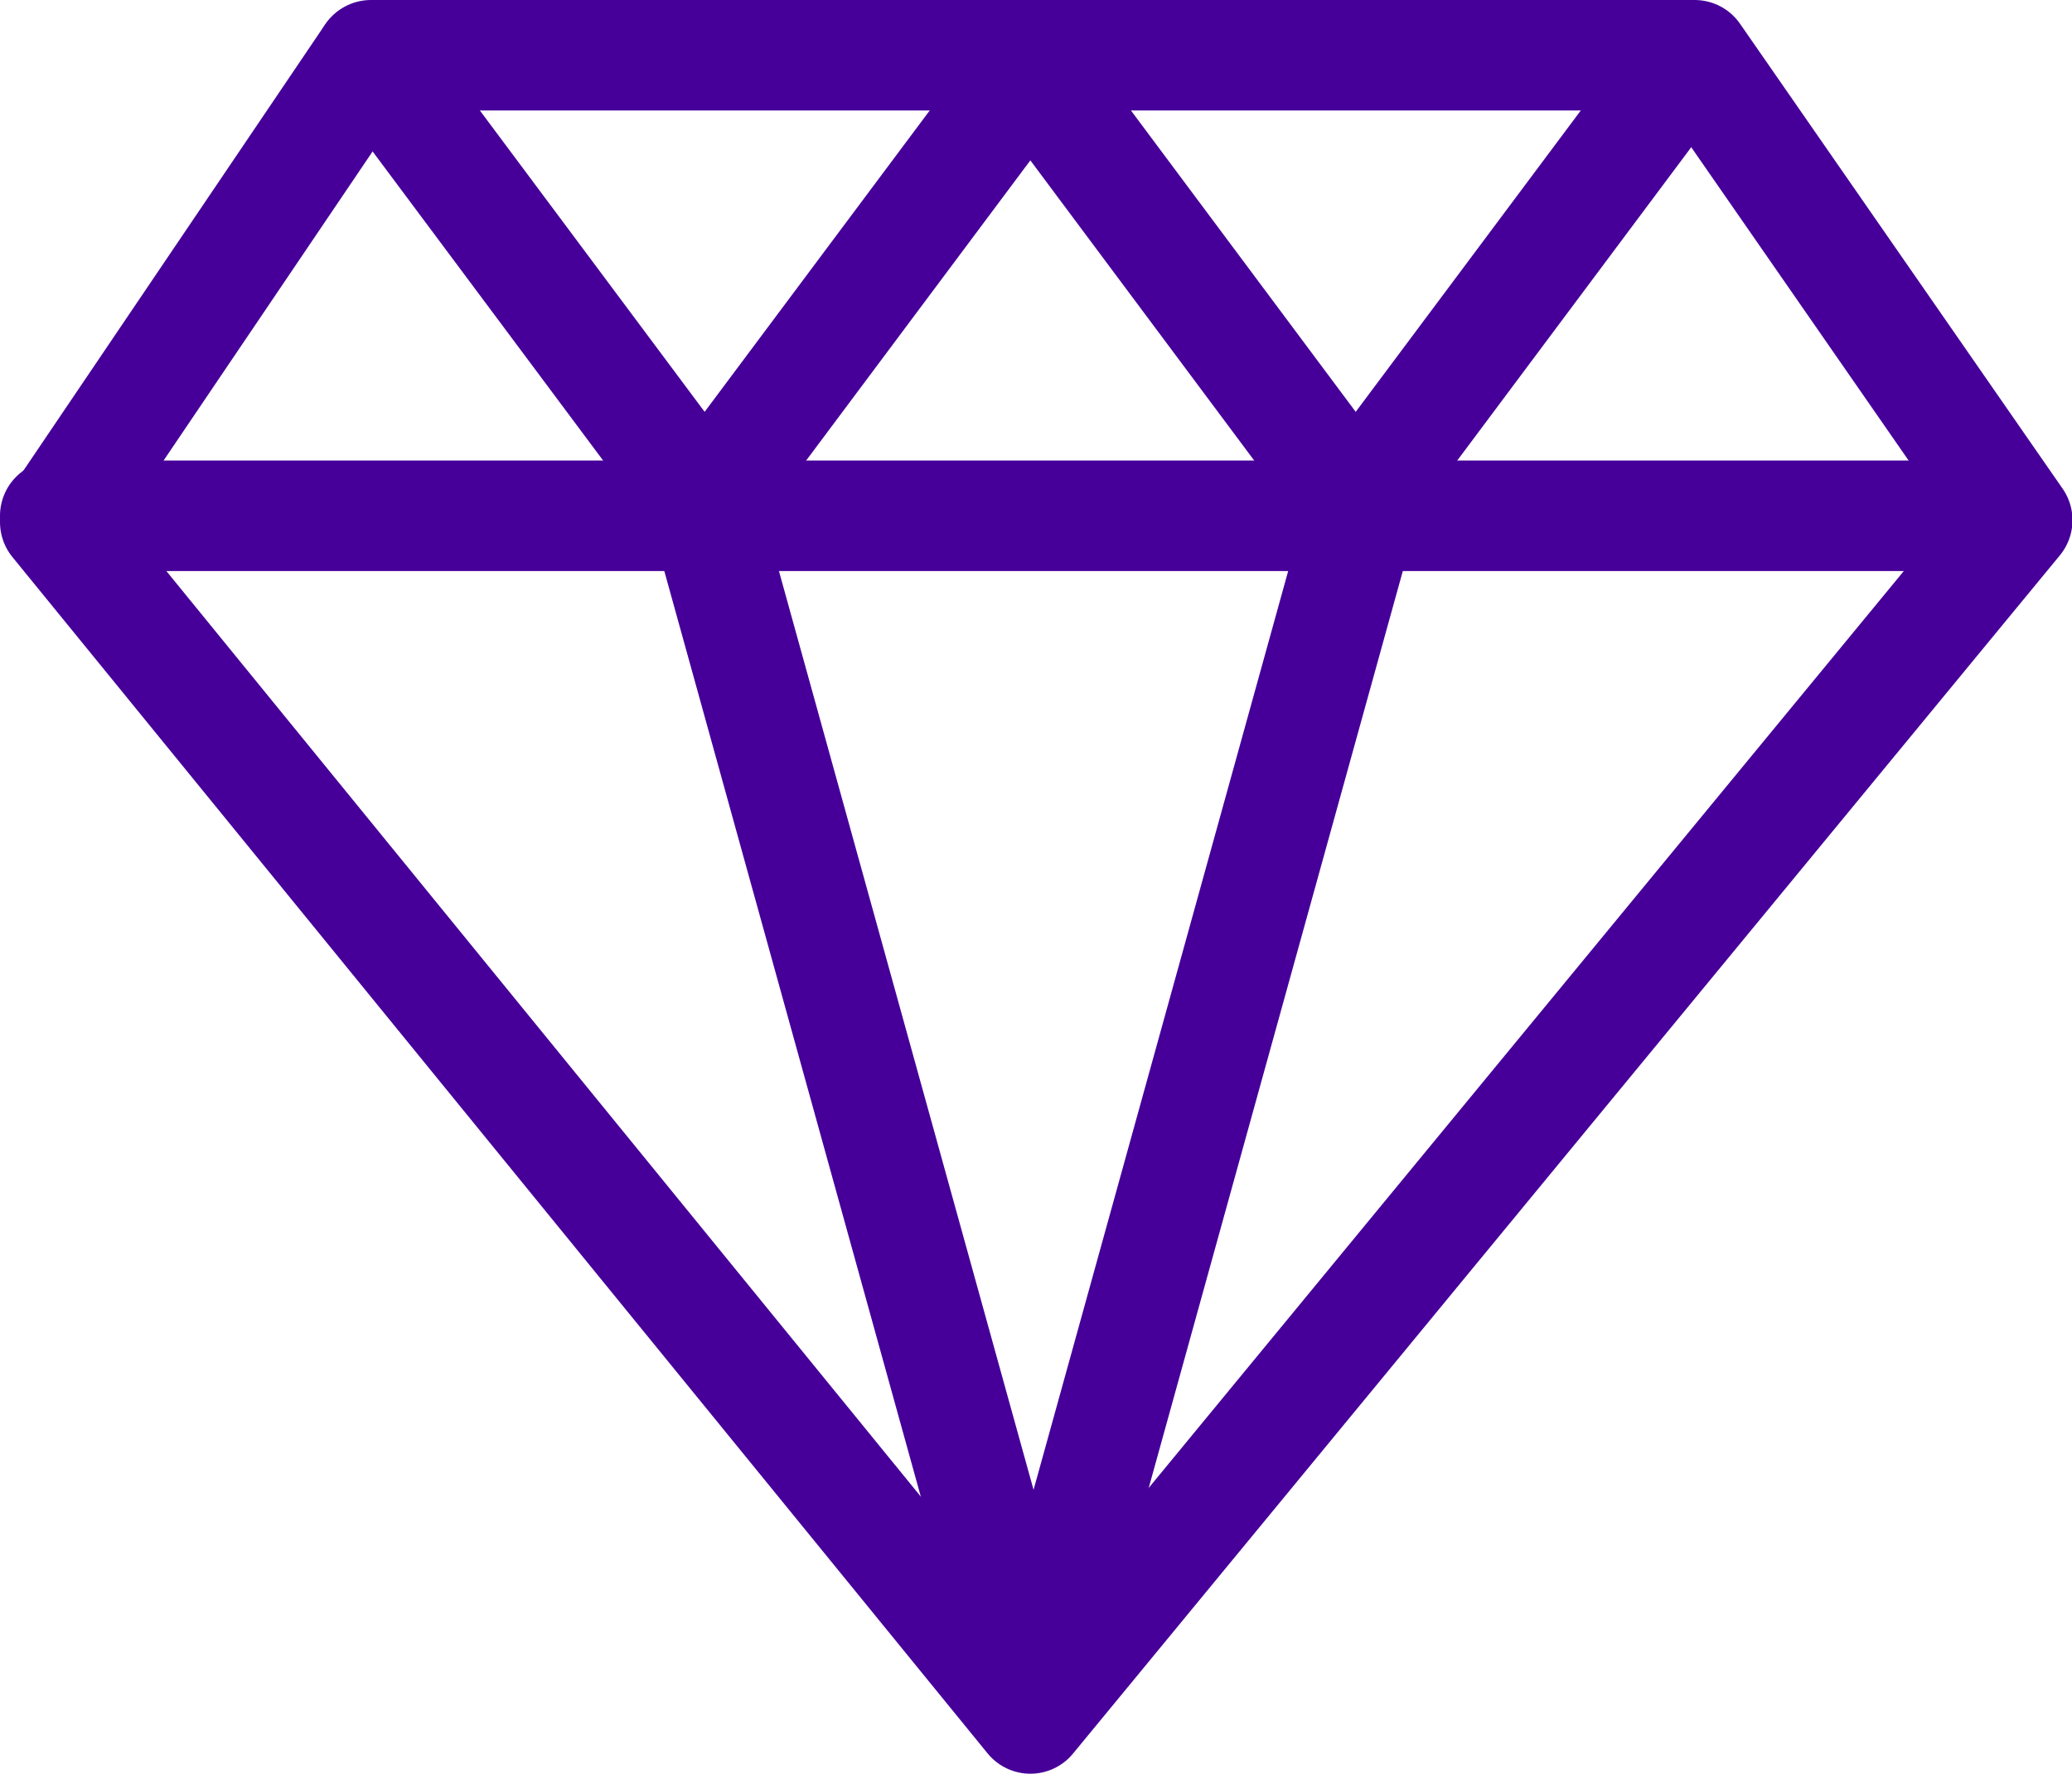
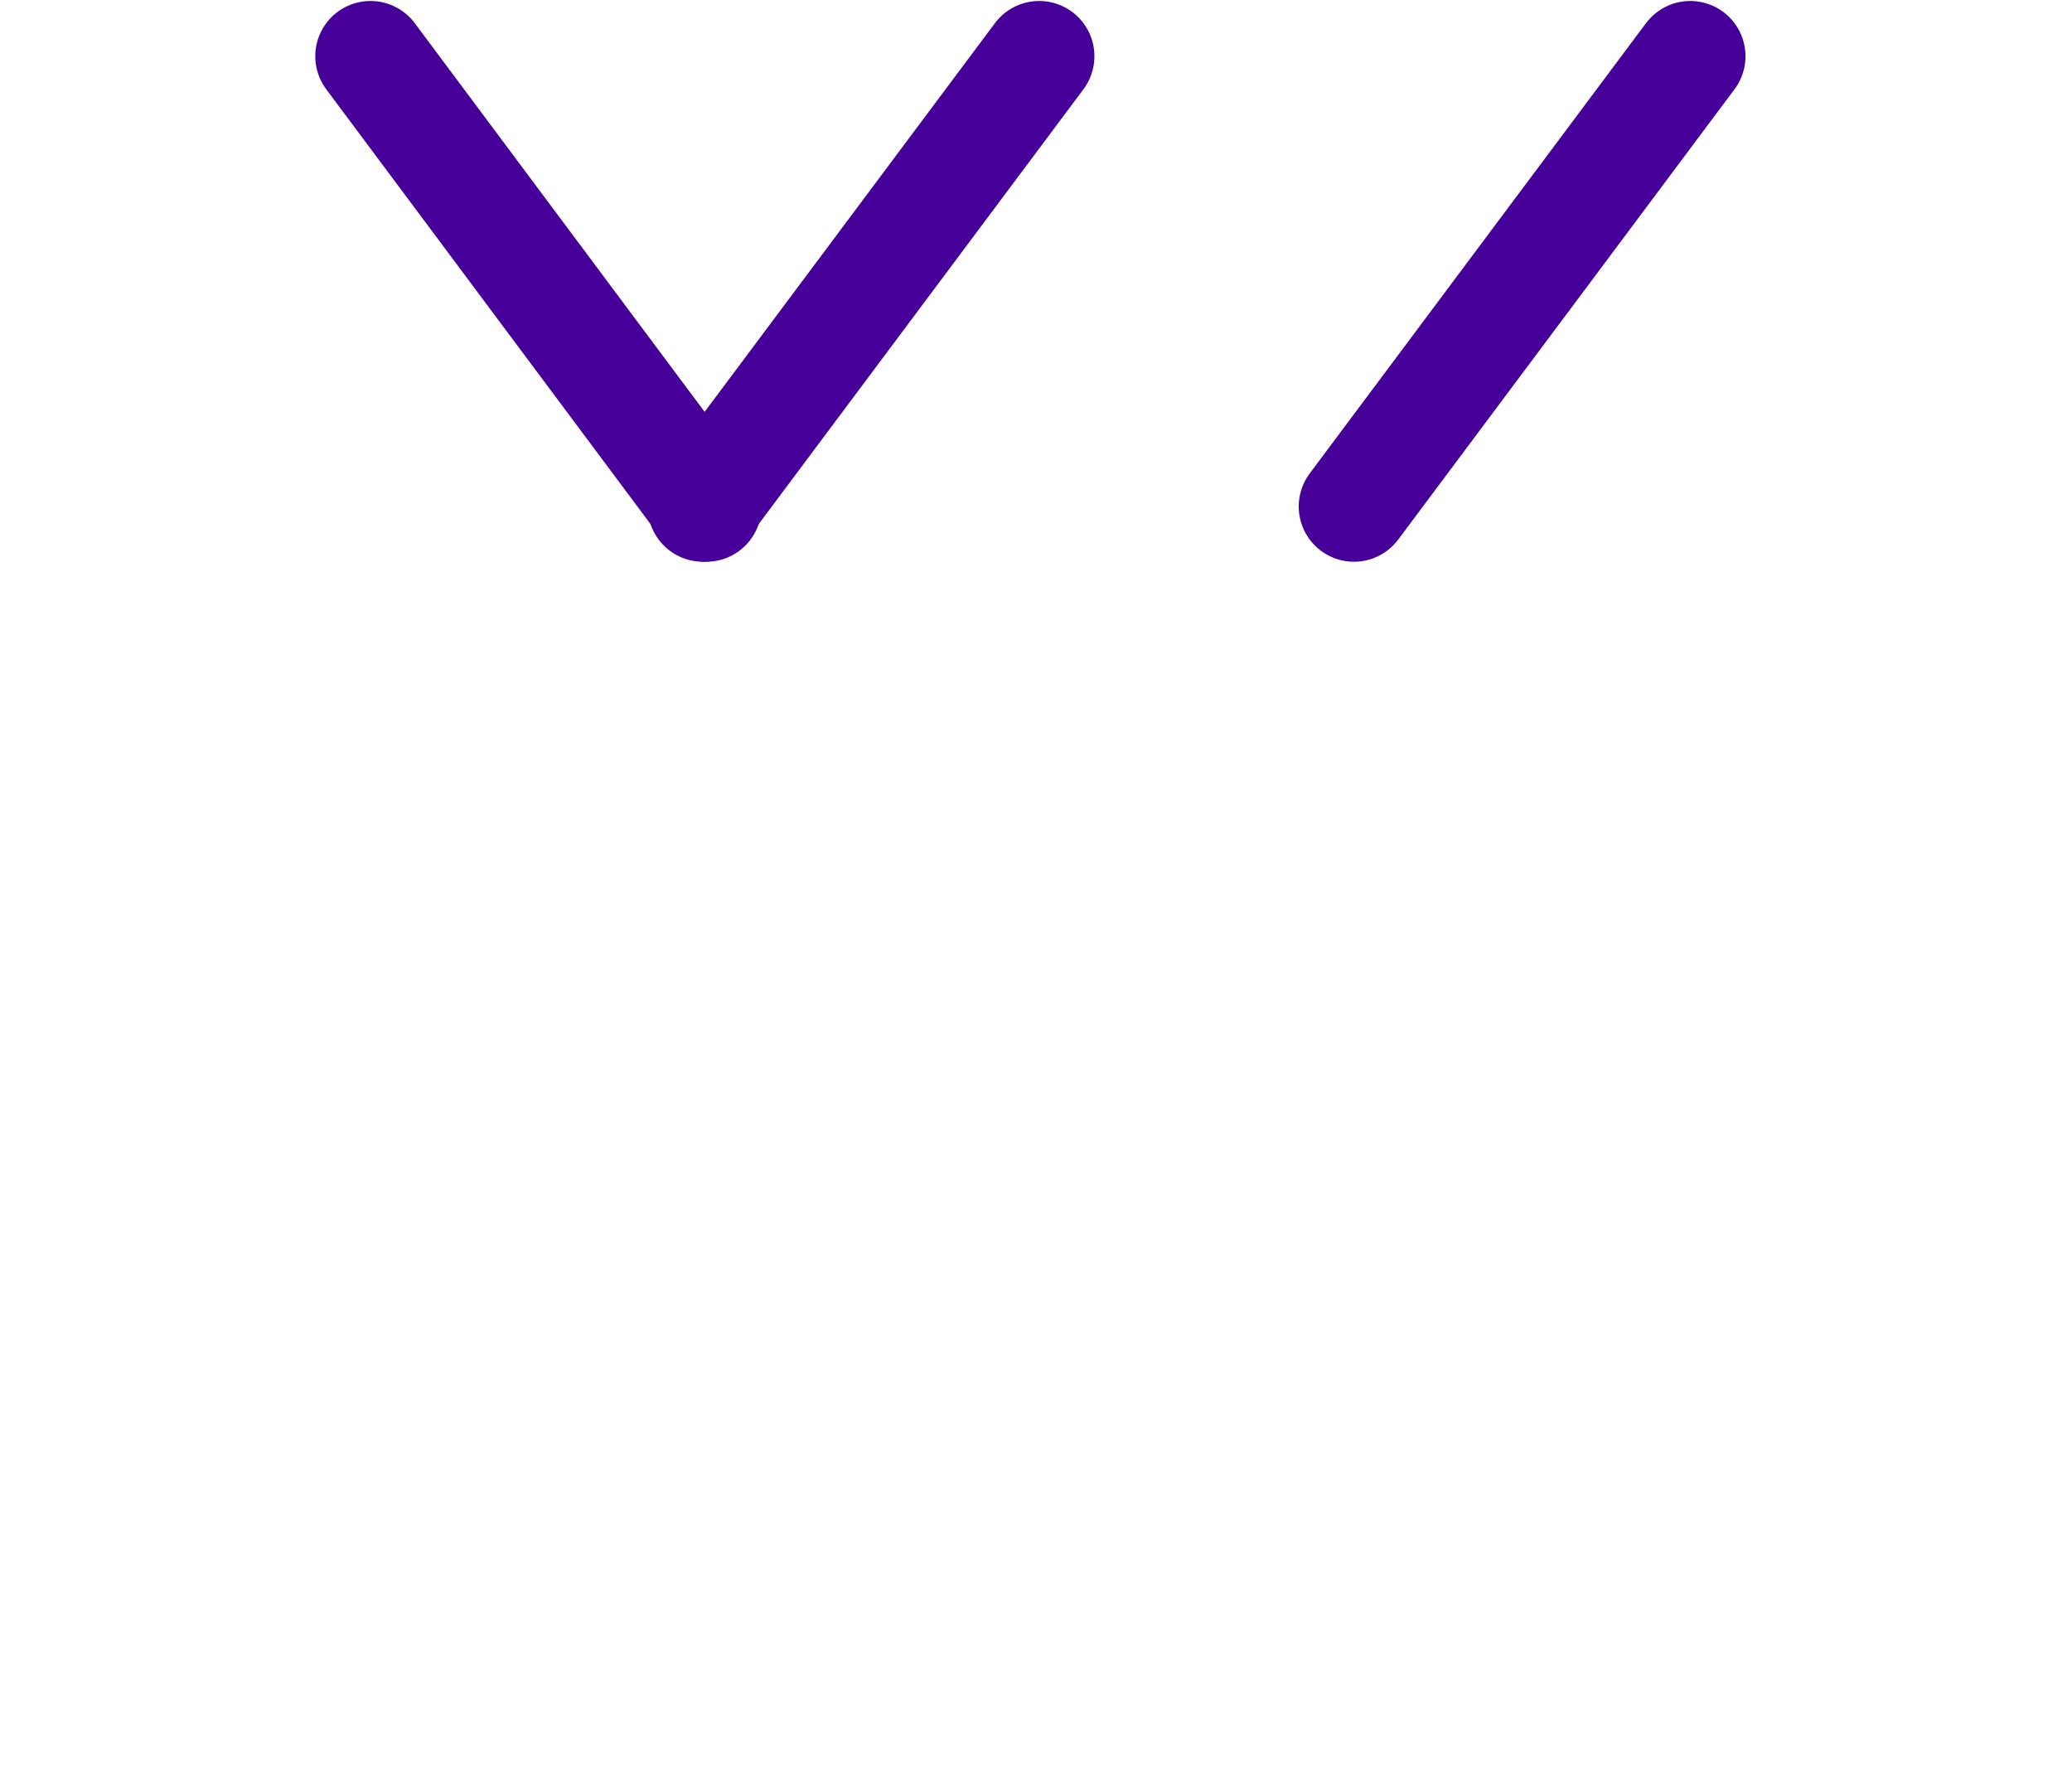
<svg xmlns="http://www.w3.org/2000/svg" id="Ebene_2" viewBox="0 0 42.39 36.28">
  <defs>
    <style>.cls-1{fill:none;stroke:#460099;stroke-linecap:round;stroke-linejoin:round;stroke-width:2.26px;}</style>
  </defs>
  <g id="Layer_1">
    <g>
-       <polygon class="cls-1" points="7.59 1.13 34.67 1.13 41.27 10.64 21.08 35.15 1.13 10.68 7.59 1.13" />
-       <line class="cls-1" x1="1.13" y1="10.55" x2="40.87" y2="10.55" />
-       <line class="cls-1" x1="14.45" y1="10.55" x2="21.18" y2="34.83" />
-       <line class="cls-1" x1="27.84" y1="10.55" x2="21.11" y2="34.83" />
      <line class="cls-1" x1="7.58" y1="1.15" x2="14.45" y2="10.36" />
      <line class="cls-1" x1="21.26" y1="1.15" x2="14.38" y2="10.36" />
-       <line class="cls-1" x1="20.9" y1="1.15" x2="27.77" y2="10.36" />
      <line class="cls-1" x1="34.58" y1="1.15" x2="27.7" y2="10.36" />
    </g>
  </g>
</svg>